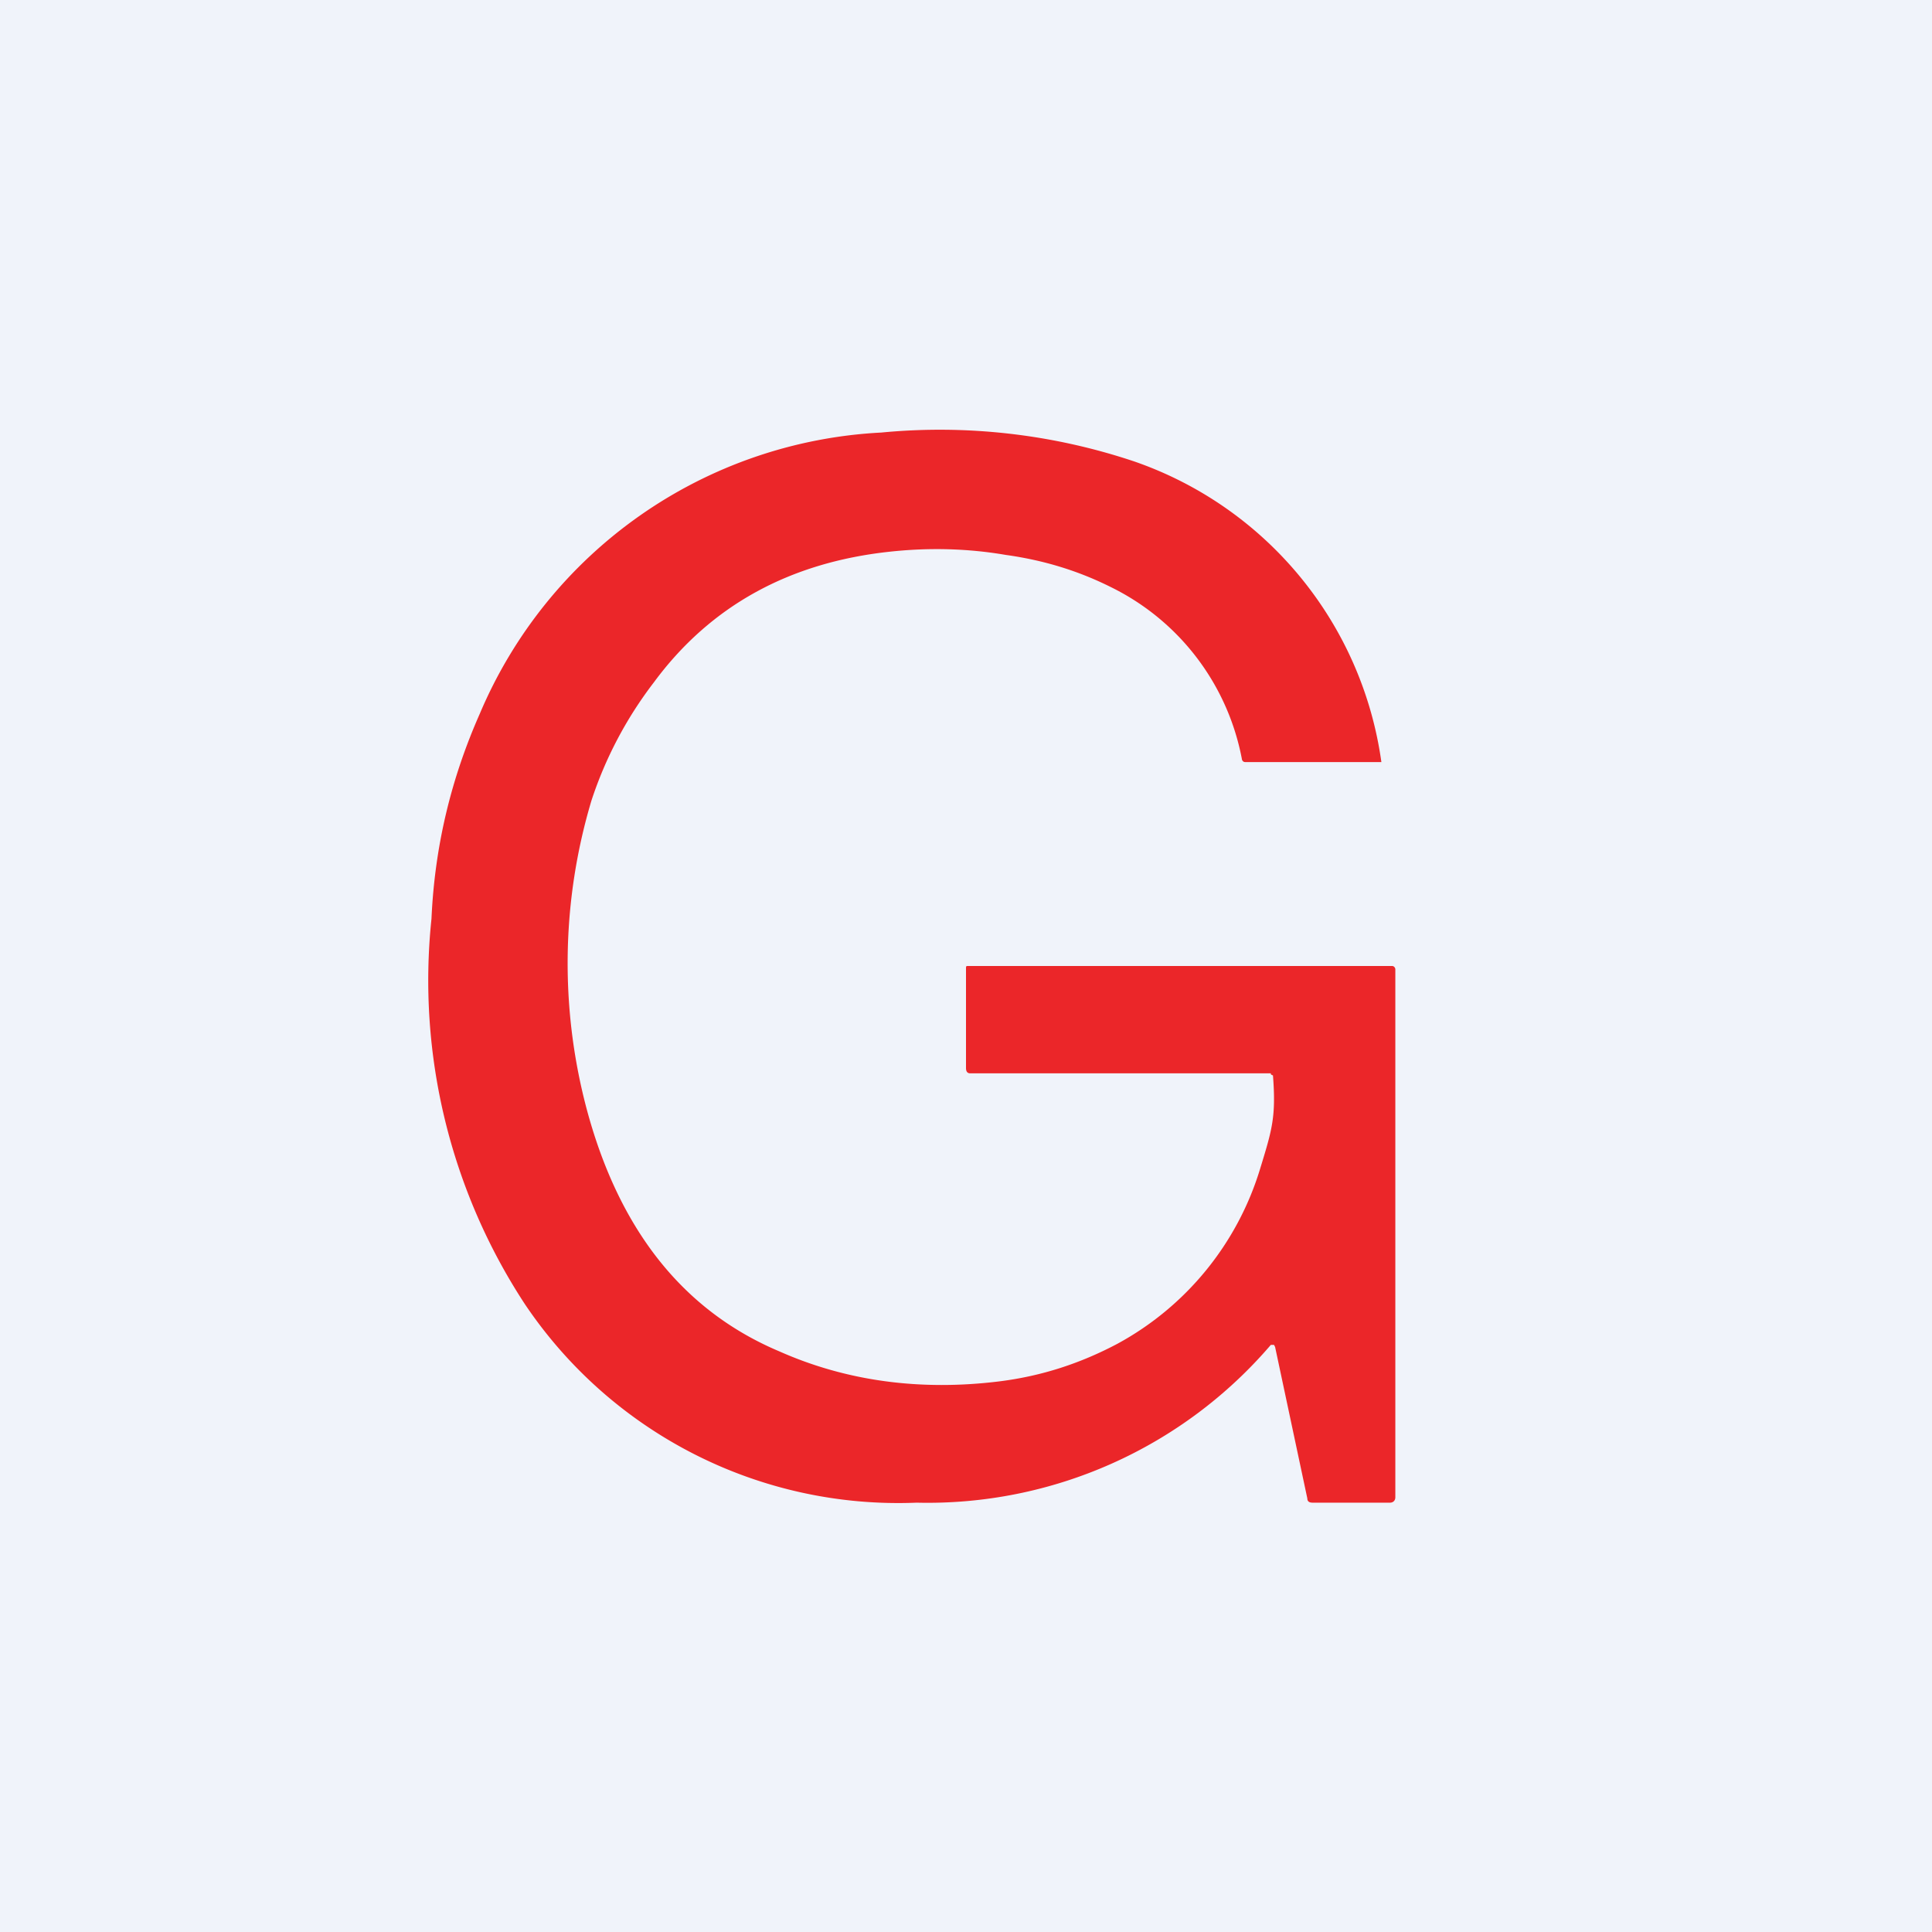
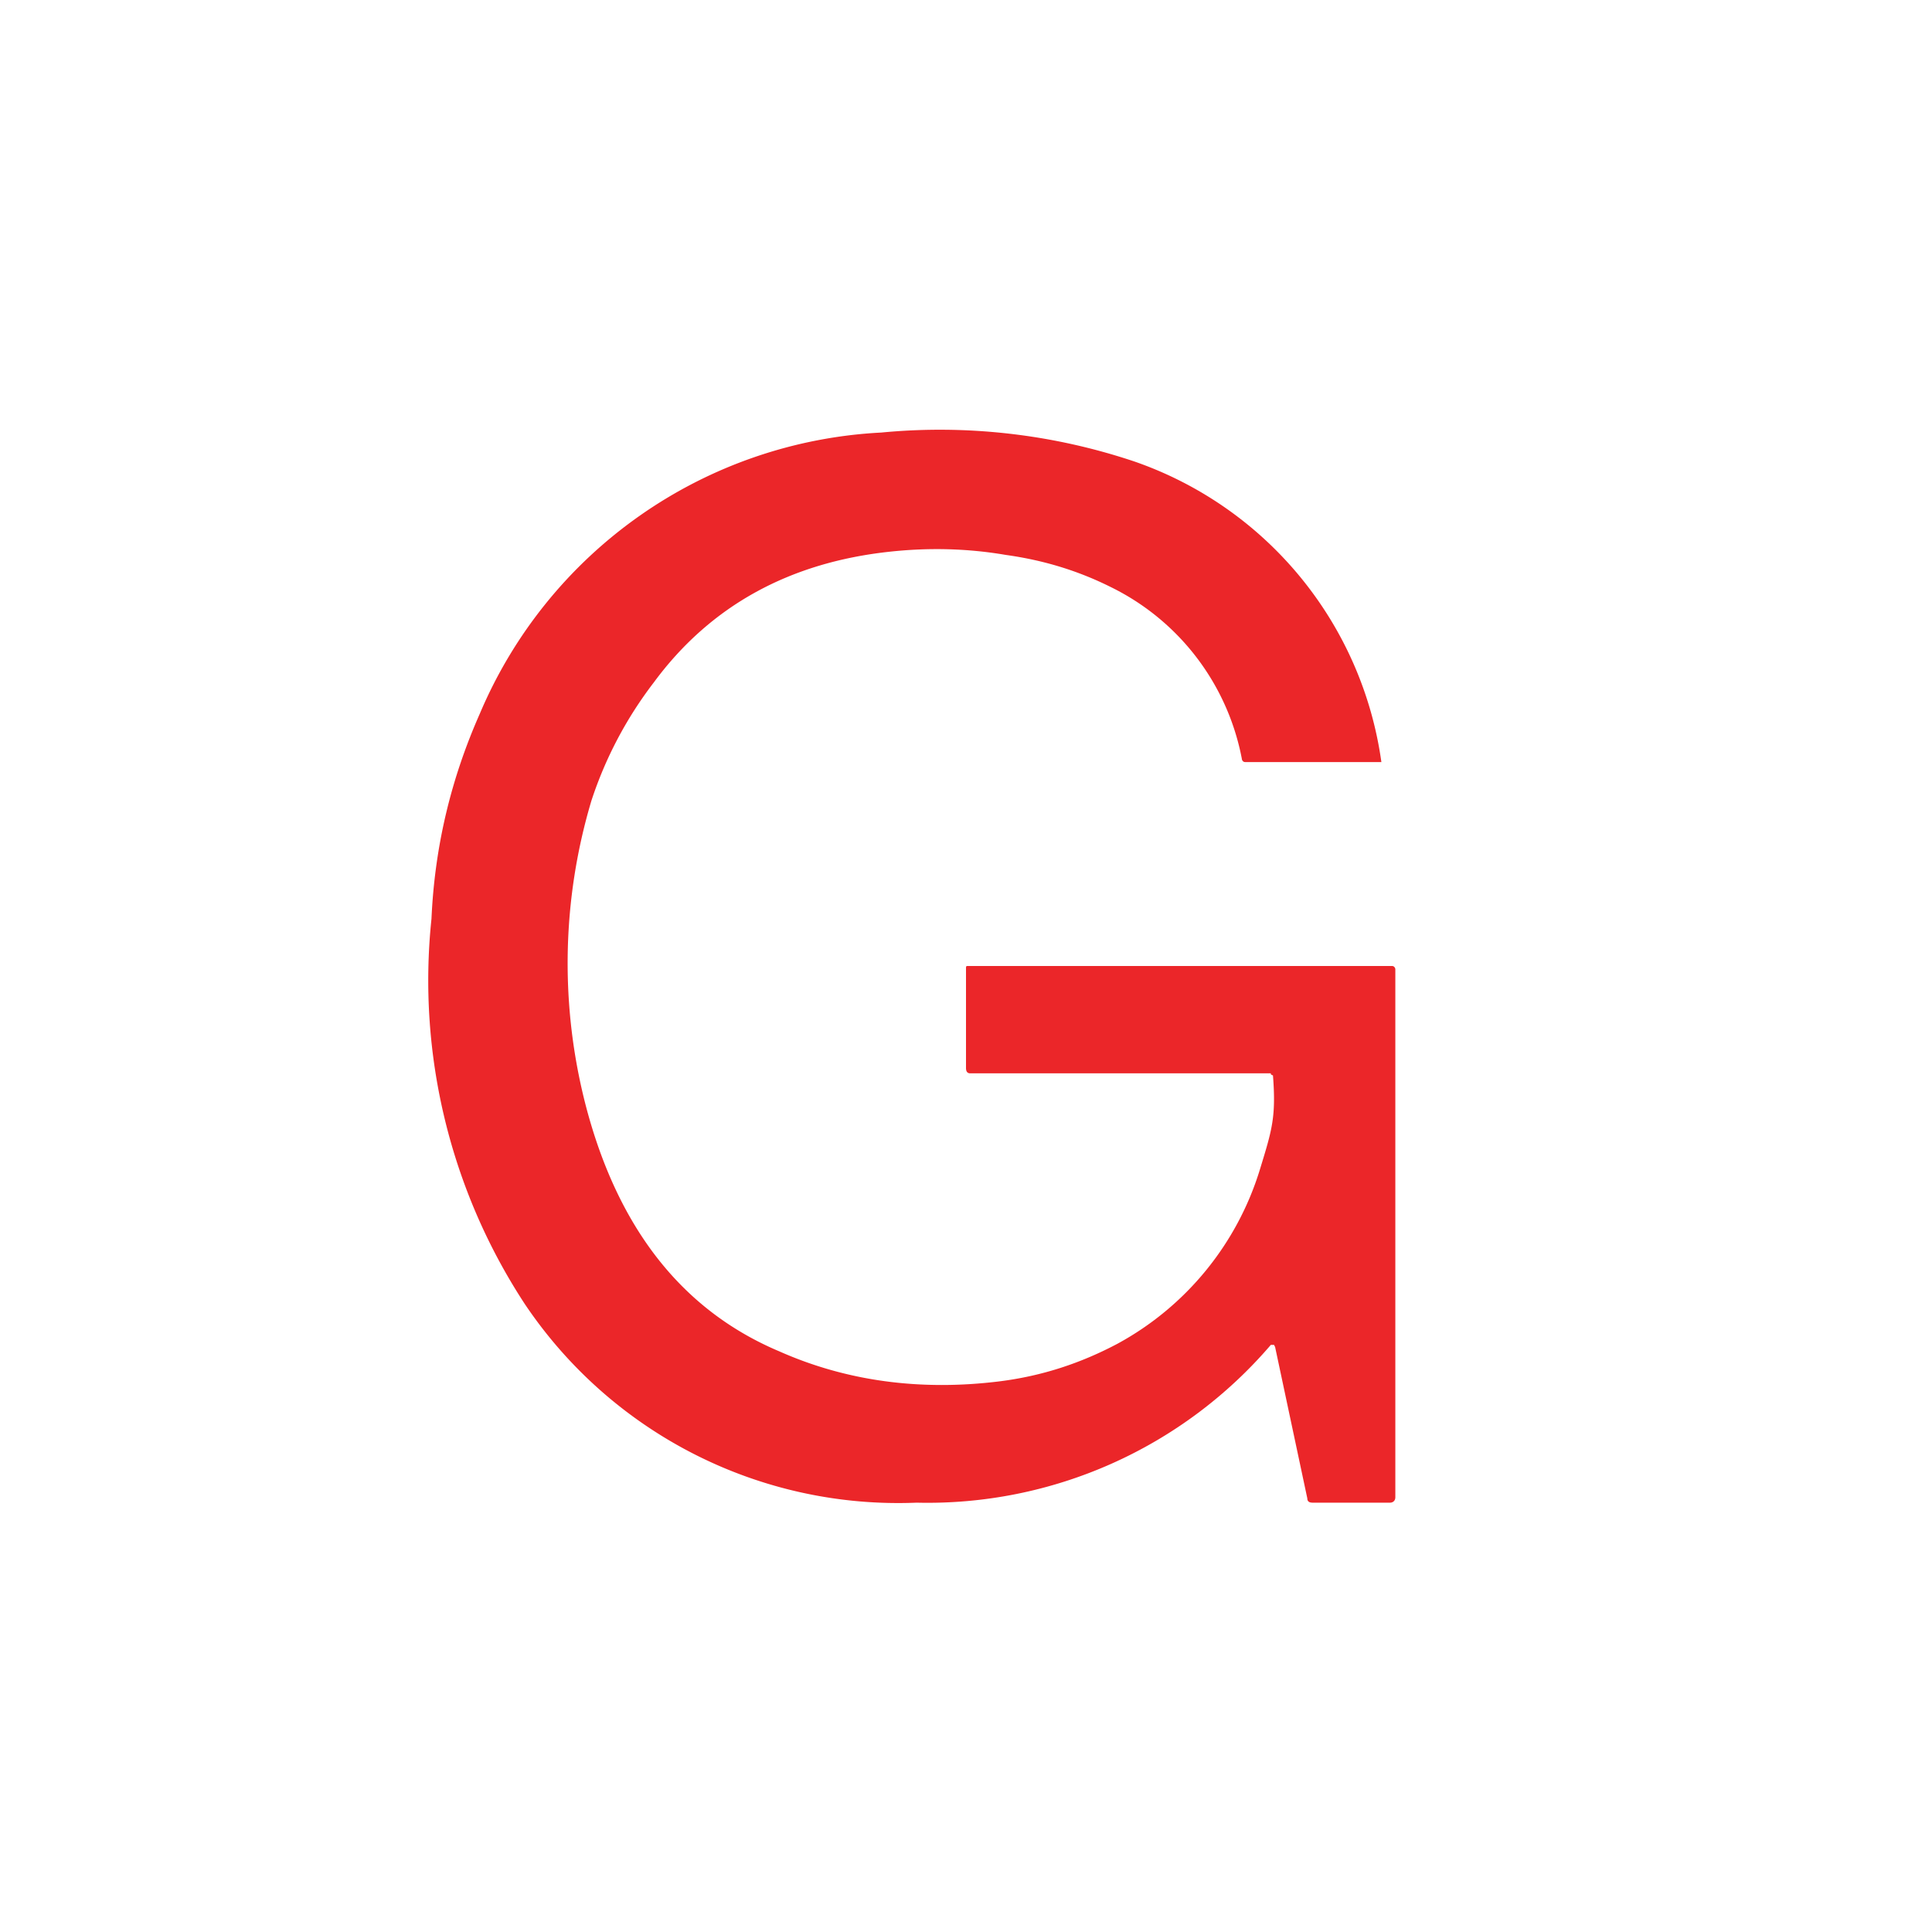
<svg xmlns="http://www.w3.org/2000/svg" width="18" height="18" viewBox="0 0 18 18">
-   <path fill="#F0F3FA" d="M0 0h18v18H0z" />
  <path d="M11.84 10h-2.8C9.01 10 9 9.98 9 9.95v-.92C9 9 9 9 9.02 9h3.95c.02 0 .03.02.03.03v4.92c0 .03-.02.05-.05.05h-.72c-.03 0-.05-.01-.05-.04l-.3-1.41-.01-.02h-.03A4.21 4.21 0 0 1 8.54 14a4.19 4.19 0 0 1-3.65-1.85 5.5 5.5 0 0 1-.87-3.59c.03-.67.18-1.3.45-1.91a4.3 4.3 0 0 1 3.74-2.62 5.7 5.7 0 0 1 2.36.27 3.47 3.47 0 0 1 2.3 2.8H11.6c-.02 0-.03-.02-.03-.03a2.25 2.25 0 0 0-1.22-1.6c-.3-.15-.62-.25-.98-.3-.35-.06-.71-.07-1.08-.03-.93.1-1.67.5-2.2 1.22a3.7 3.7 0 0 0-.58 1.1 5.29 5.29 0 0 0-.05 2.85c.3 1.14.9 1.9 1.8 2.28.63.28 1.32.37 2.05.28.4-.05.76-.17 1.1-.35a2.77 2.77 0 0 0 1.33-1.63c.11-.36.15-.48.12-.87l-.02-.01Z" fill="#EB2629" />
</svg>